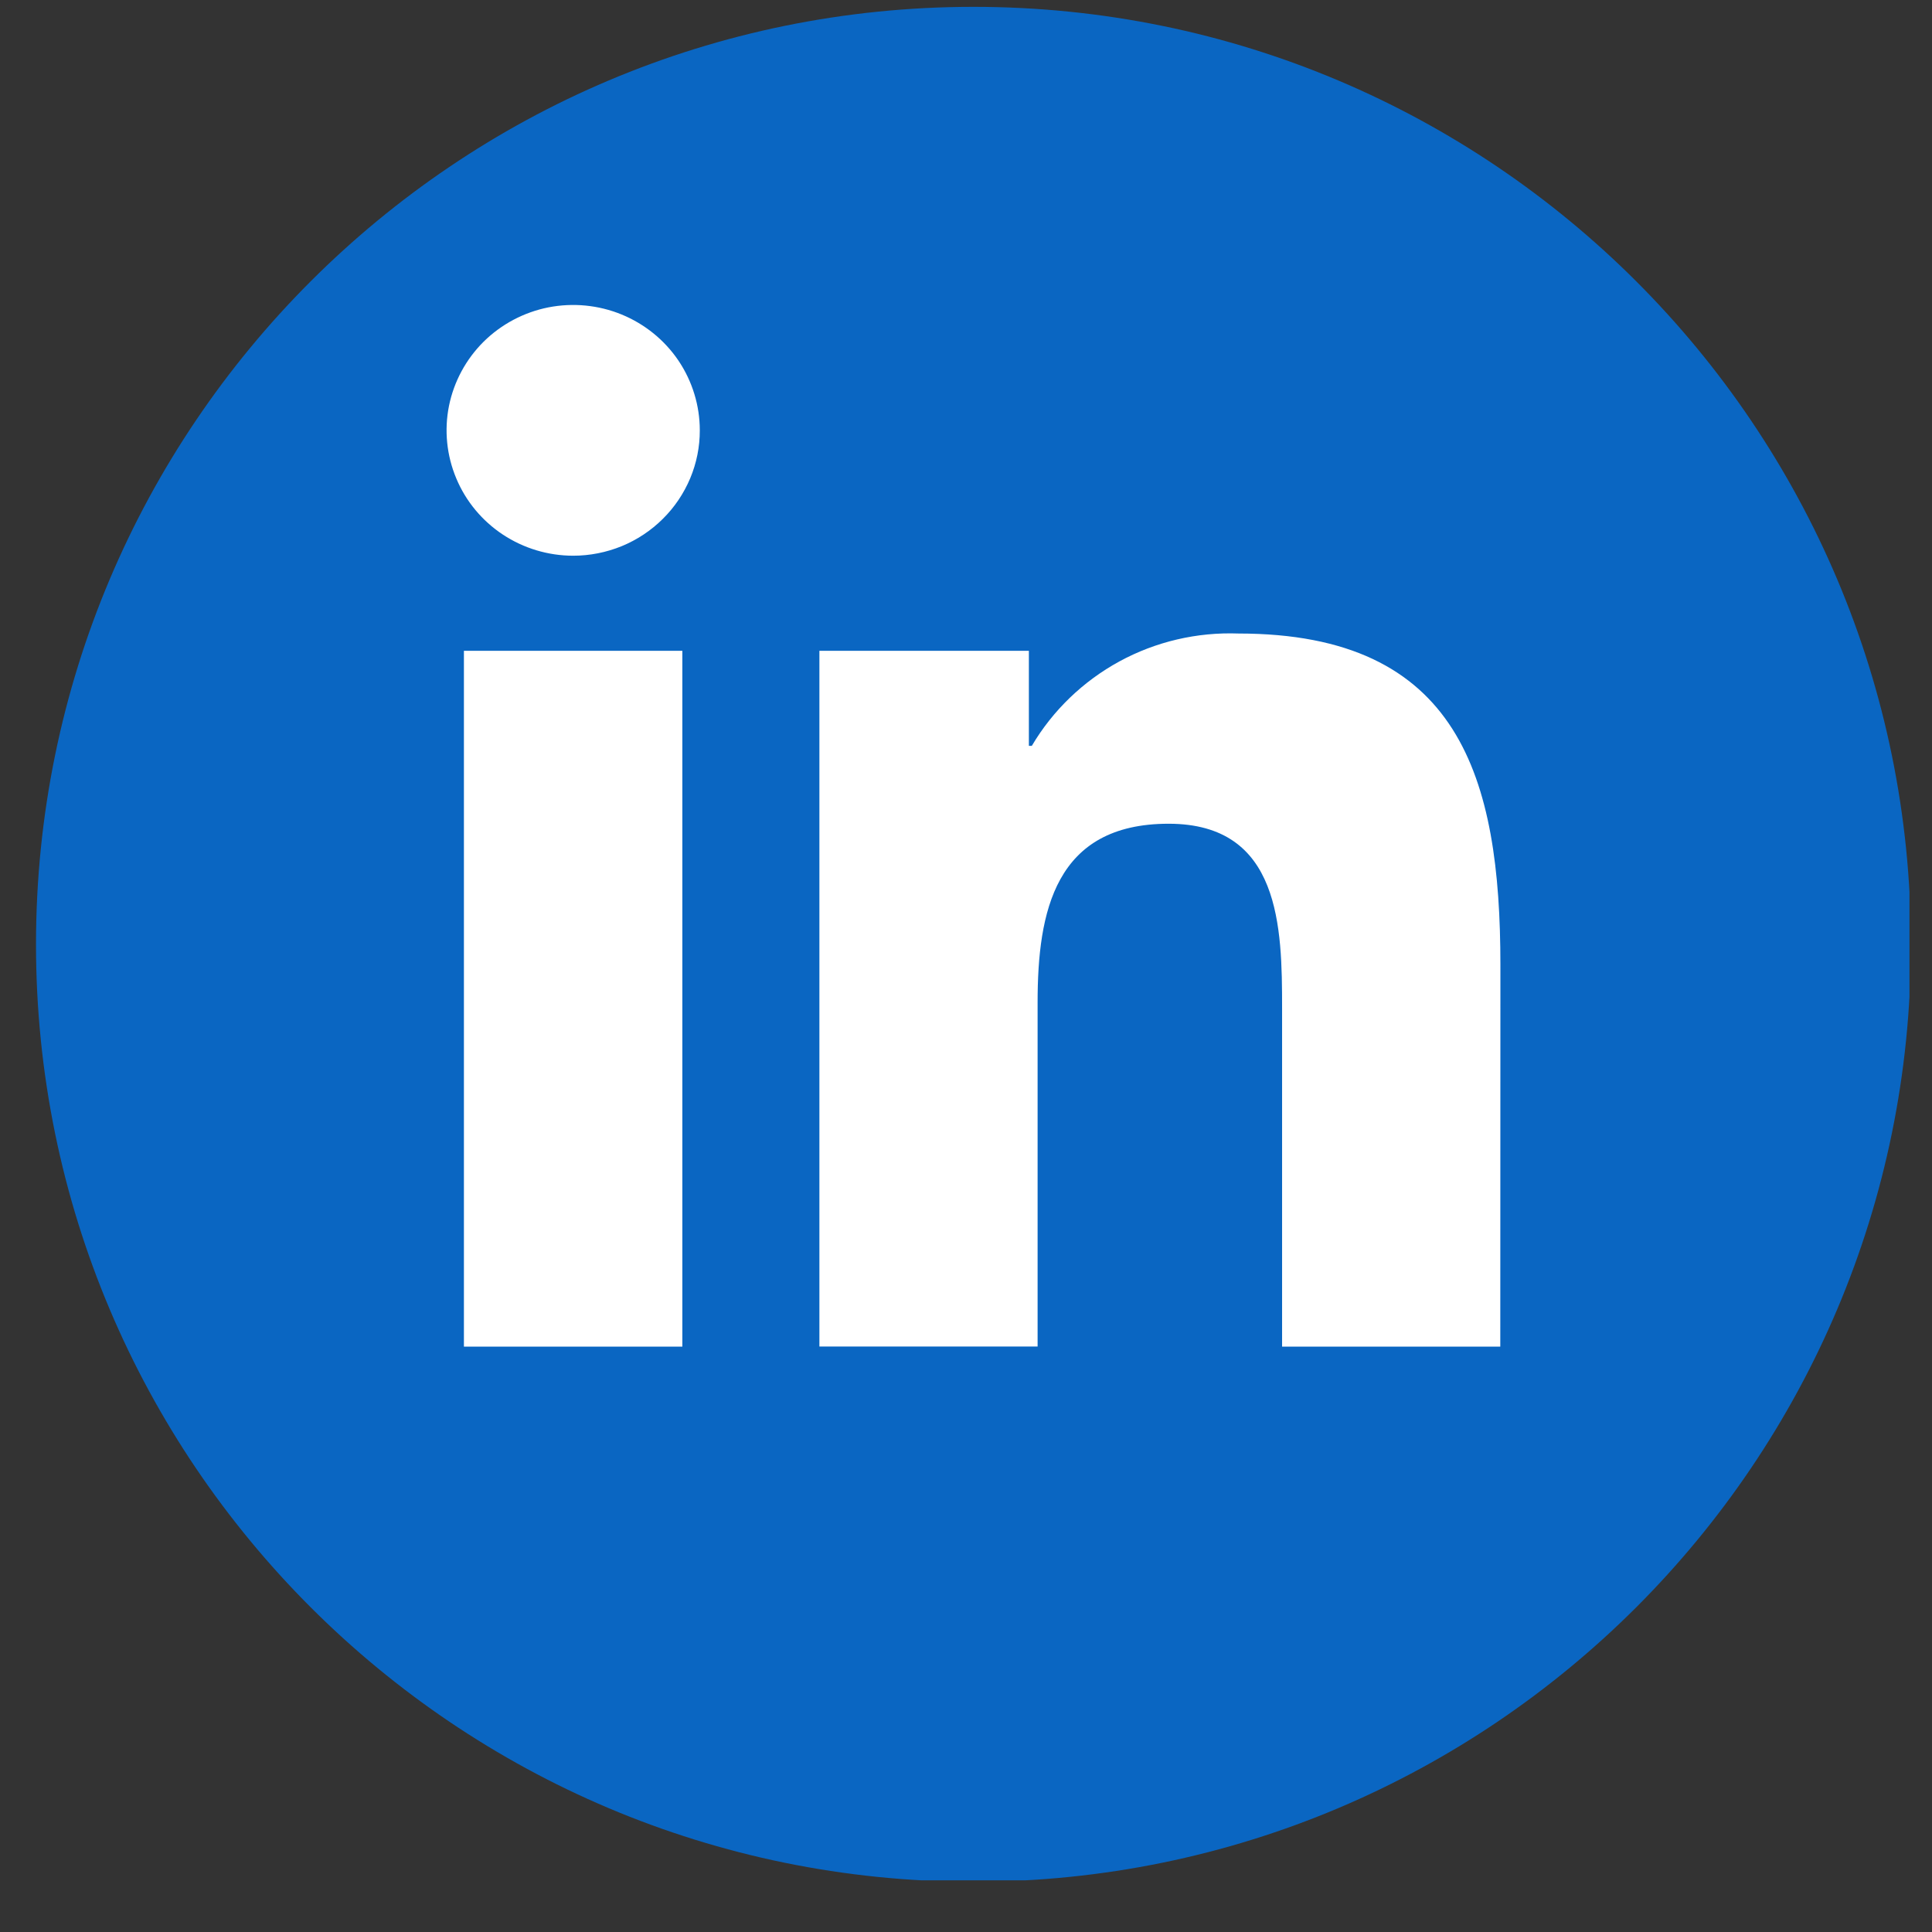
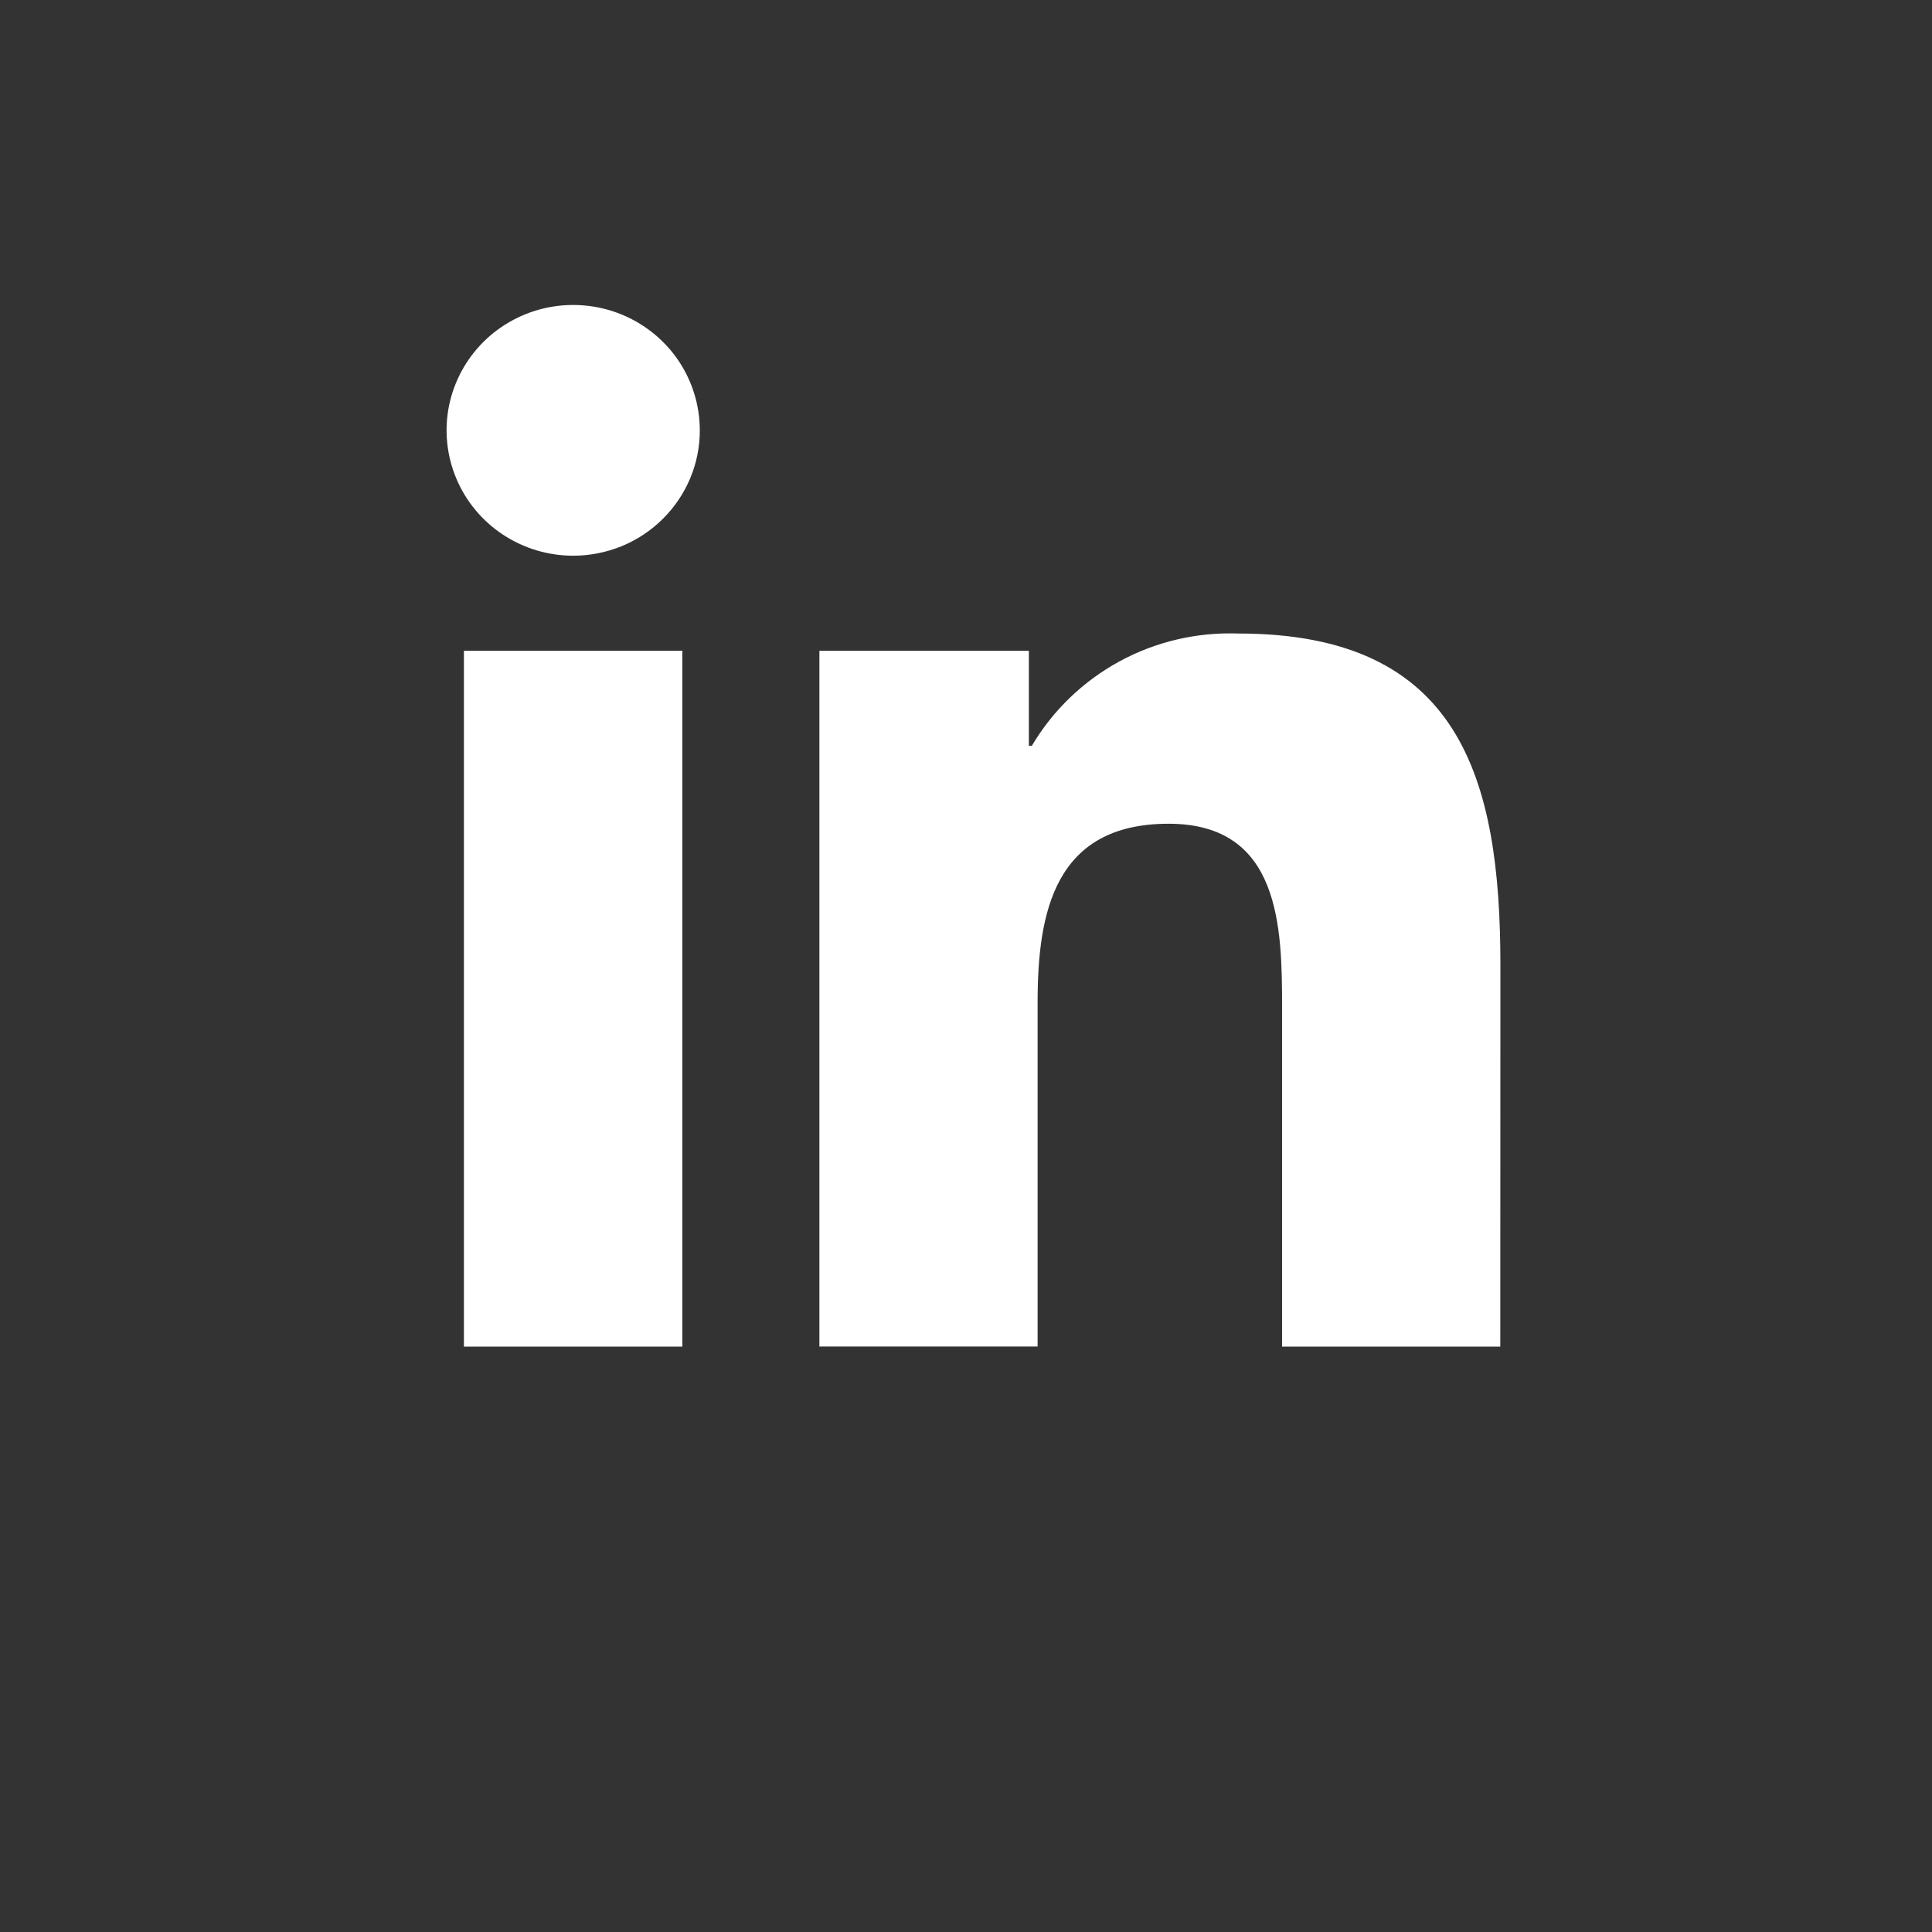
<svg xmlns="http://www.w3.org/2000/svg" width="33" height="33" viewBox="0 0 33 33" fill="none">
  <rect x="0" y="0" width="33" height="33" fill="#333333" stroke="none" />
  <g clip-path="url(#clip0_972_469)">
-     <path d="M16.628 32.142C25.471 32.142 32.64 24.973 32.64 16.13C32.64 7.286 25.471 0.117 16.628 0.117C7.784 0.117 0.615 7.286 0.615 16.13C0.615 24.973 7.784 32.142 16.628 32.142Z" fill="#0A66C2" />
    <path d="M25.626 23.001H21.899V17.222C21.899 15.844 21.875 14.07 19.961 14.07C18.02 14.07 17.723 15.571 17.723 17.121V23H13.996V11.116H17.574V12.74H17.624C17.982 12.134 18.5 11.636 19.121 11.297C19.743 10.959 20.445 10.795 21.154 10.821C24.931 10.821 25.628 13.281 25.628 16.481L25.626 23.001ZM9.791 9.492C9.363 9.492 8.945 9.366 8.589 9.131C8.234 8.896 7.956 8.562 7.793 8.17C7.629 7.779 7.586 7.348 7.669 6.933C7.753 6.518 7.959 6.136 8.261 5.836C8.564 5.537 8.949 5.333 9.368 5.25C9.788 5.168 10.223 5.21 10.618 5.372C11.013 5.534 11.351 5.808 11.589 6.16C11.826 6.513 11.953 6.927 11.953 7.35C11.954 7.631 11.898 7.91 11.789 8.17C11.68 8.429 11.521 8.666 11.32 8.864C11.12 9.063 10.881 9.221 10.619 9.329C10.356 9.436 10.075 9.492 9.791 9.492ZM11.655 23.001H7.924V11.116H11.655V23.001Z" fill="white" />
  </g>
  <defs>
    <clipPath id="clip0_972_469">
      <rect width="32" height="32" fill="white" transform="translate(0.615 0.117)" />
    </clipPath>
  </defs>
</svg>